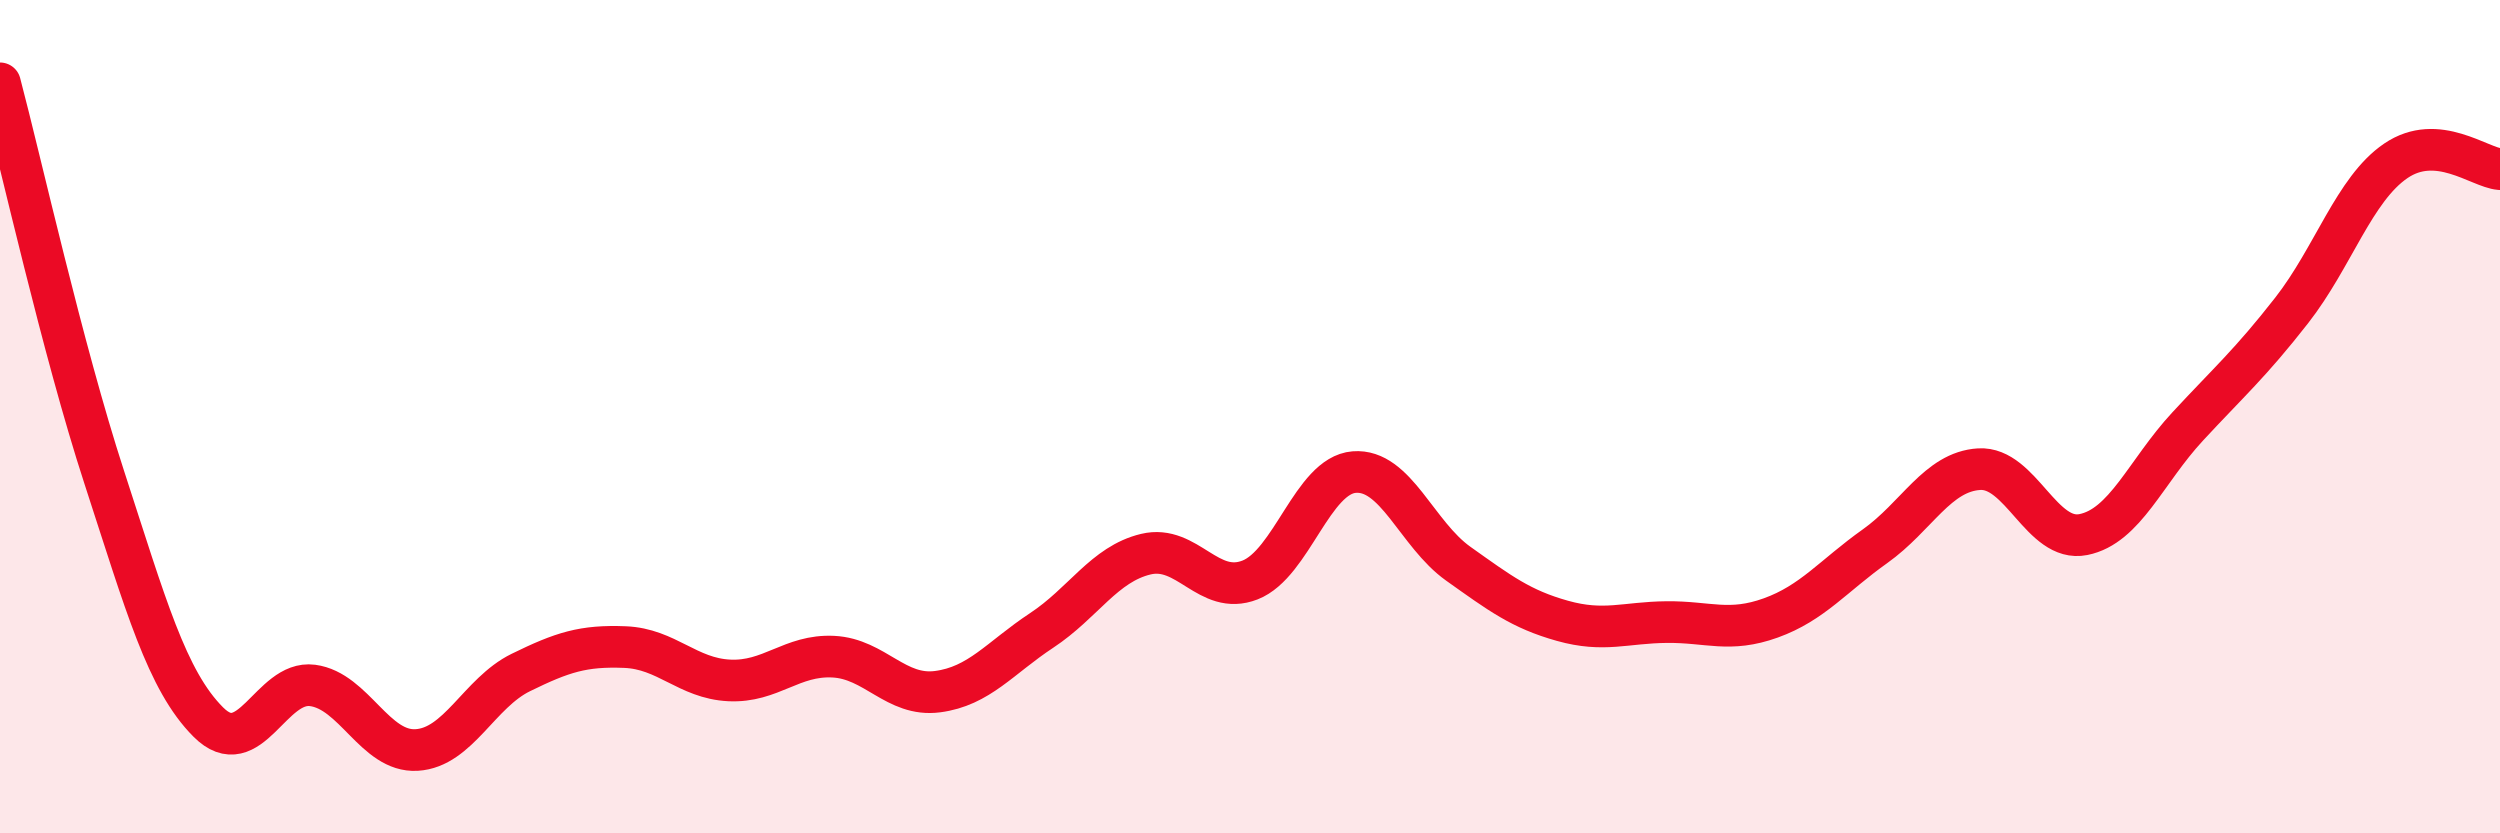
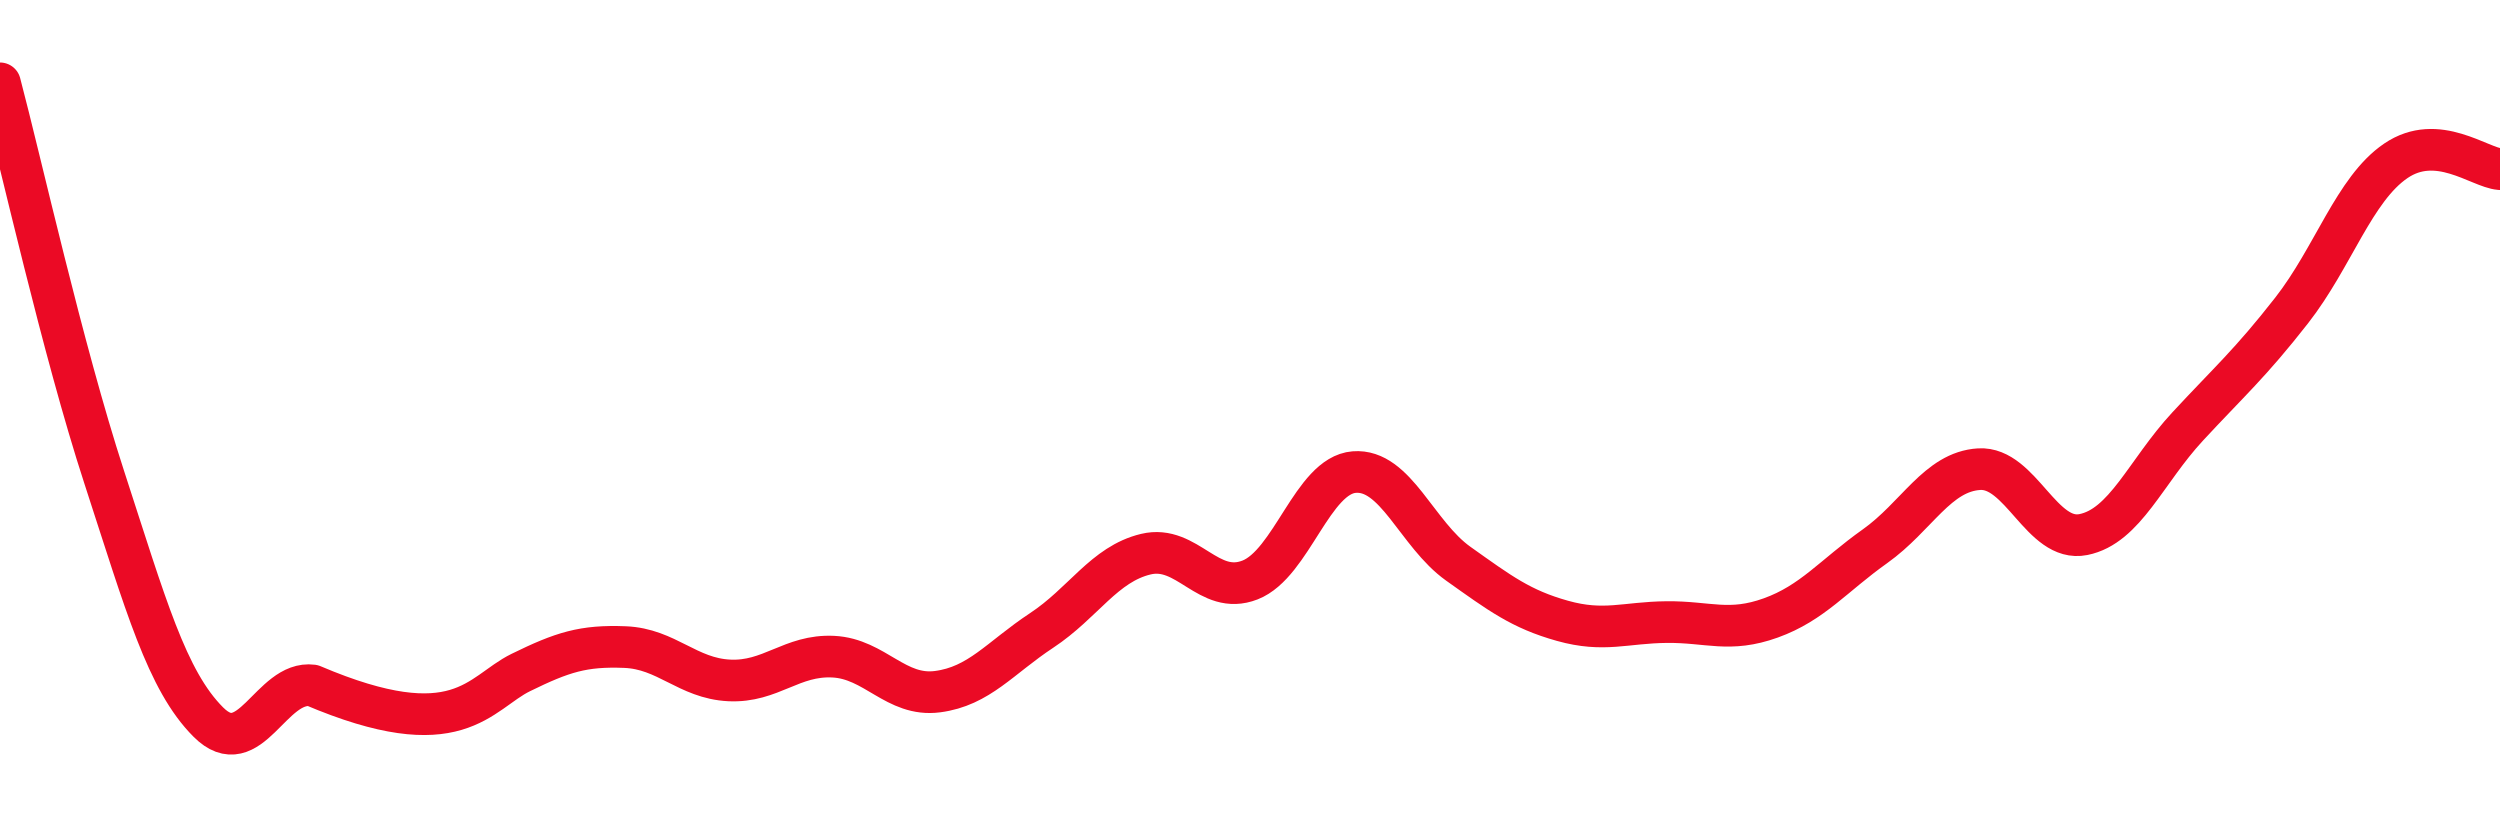
<svg xmlns="http://www.w3.org/2000/svg" width="60" height="20" viewBox="0 0 60 20">
-   <path d="M 0,2 C 0.5,3.89 1.5,8.38 2.5,11.45 C 3.5,14.52 4,16.33 5,17.33 C 6,18.33 6.5,16.32 7.5,16.45 C 8.5,16.58 9,18.06 10,18 C 11,17.94 11.5,16.63 12.5,16.14 C 13.5,15.65 14,15.49 15,15.53 C 16,15.57 16.5,16.28 17.5,16.33 C 18.5,16.38 19,15.71 20,15.76 C 21,15.81 21.5,16.73 22.5,16.6 C 23.5,16.47 24,15.79 25,15.13 C 26,14.47 26.5,13.54 27.5,13.3 C 28.5,13.06 29,14.31 30,13.92 C 31,13.53 31.5,11.41 32.5,11.33 C 33.5,11.25 34,12.82 35,13.53 C 36,14.24 36.5,14.62 37.5,14.9 C 38.5,15.18 39,14.94 40,14.93 C 41,14.92 41.5,15.19 42.5,14.83 C 43.5,14.47 44,13.82 45,13.11 C 46,12.4 46.5,11.32 47.5,11.26 C 48.5,11.2 49,13.03 50,12.83 C 51,12.63 51.5,11.32 52.5,10.24 C 53.5,9.16 54,8.73 55,7.45 C 56,6.17 56.5,4.54 57.5,3.86 C 58.5,3.18 59.5,4.02 60,4.06L60 20L0 20Z" fill="#EB0A25" opacity="0.1" stroke-linecap="round" stroke-linejoin="round" />
-   <path d="M 0,2 C 0.5,3.89 1.5,8.38 2.5,11.45 C 3.5,14.52 4,16.33 5,17.33 C 6,18.33 6.5,16.32 7.5,16.45 C 8.5,16.58 9,18.06 10,18 C 11,17.94 11.5,16.63 12.5,16.14 C 13.5,15.65 14,15.49 15,15.53 C 16,15.57 16.5,16.28 17.5,16.33 C 18.5,16.38 19,15.71 20,15.76 C 21,15.81 21.5,16.73 22.5,16.6 C 23.5,16.47 24,15.79 25,15.13 C 26,14.47 26.5,13.54 27.5,13.3 C 28.5,13.06 29,14.31 30,13.92 C 31,13.53 31.5,11.41 32.5,11.33 C 33.5,11.25 34,12.82 35,13.53 C 36,14.24 36.5,14.62 37.5,14.9 C 38.5,15.18 39,14.94 40,14.93 C 41,14.92 41.5,15.19 42.5,14.83 C 43.5,14.47 44,13.82 45,13.11 C 46,12.4 46.5,11.32 47.5,11.26 C 48.5,11.2 49,13.03 50,12.83 C 51,12.63 51.5,11.32 52.5,10.24 C 53.5,9.16 54,8.73 55,7.45 C 56,6.17 56.5,4.54 57.5,3.86 C 58.5,3.18 59.5,4.02 60,4.06" stroke="#EB0A25" stroke-width="1" fill="none" stroke-linecap="round" stroke-linejoin="round" />
+   <path d="M 0,2 C 0.5,3.89 1.5,8.38 2.5,11.45 C 3.5,14.52 4,16.33 5,17.33 C 6,18.33 6.5,16.32 7.5,16.45 C 11,17.94 11.5,16.63 12.5,16.14 C 13.5,15.65 14,15.49 15,15.53 C 16,15.57 16.5,16.28 17.5,16.33 C 18.5,16.38 19,15.71 20,15.76 C 21,15.81 21.5,16.73 22.5,16.6 C 23.5,16.47 24,15.79 25,15.13 C 26,14.47 26.5,13.54 27.5,13.3 C 28.5,13.06 29,14.31 30,13.92 C 31,13.53 31.5,11.41 32.5,11.33 C 33.5,11.25 34,12.82 35,13.53 C 36,14.24 36.5,14.62 37.5,14.9 C 38.5,15.18 39,14.94 40,14.93 C 41,14.92 41.5,15.19 42.5,14.83 C 43.5,14.47 44,13.82 45,13.11 C 46,12.4 46.5,11.32 47.5,11.26 C 48.5,11.2 49,13.03 50,12.83 C 51,12.63 51.5,11.32 52.5,10.24 C 53.5,9.16 54,8.73 55,7.45 C 56,6.17 56.5,4.54 57.5,3.86 C 58.5,3.18 59.5,4.02 60,4.06" stroke="#EB0A25" stroke-width="1" fill="none" stroke-linecap="round" stroke-linejoin="round" />
</svg>